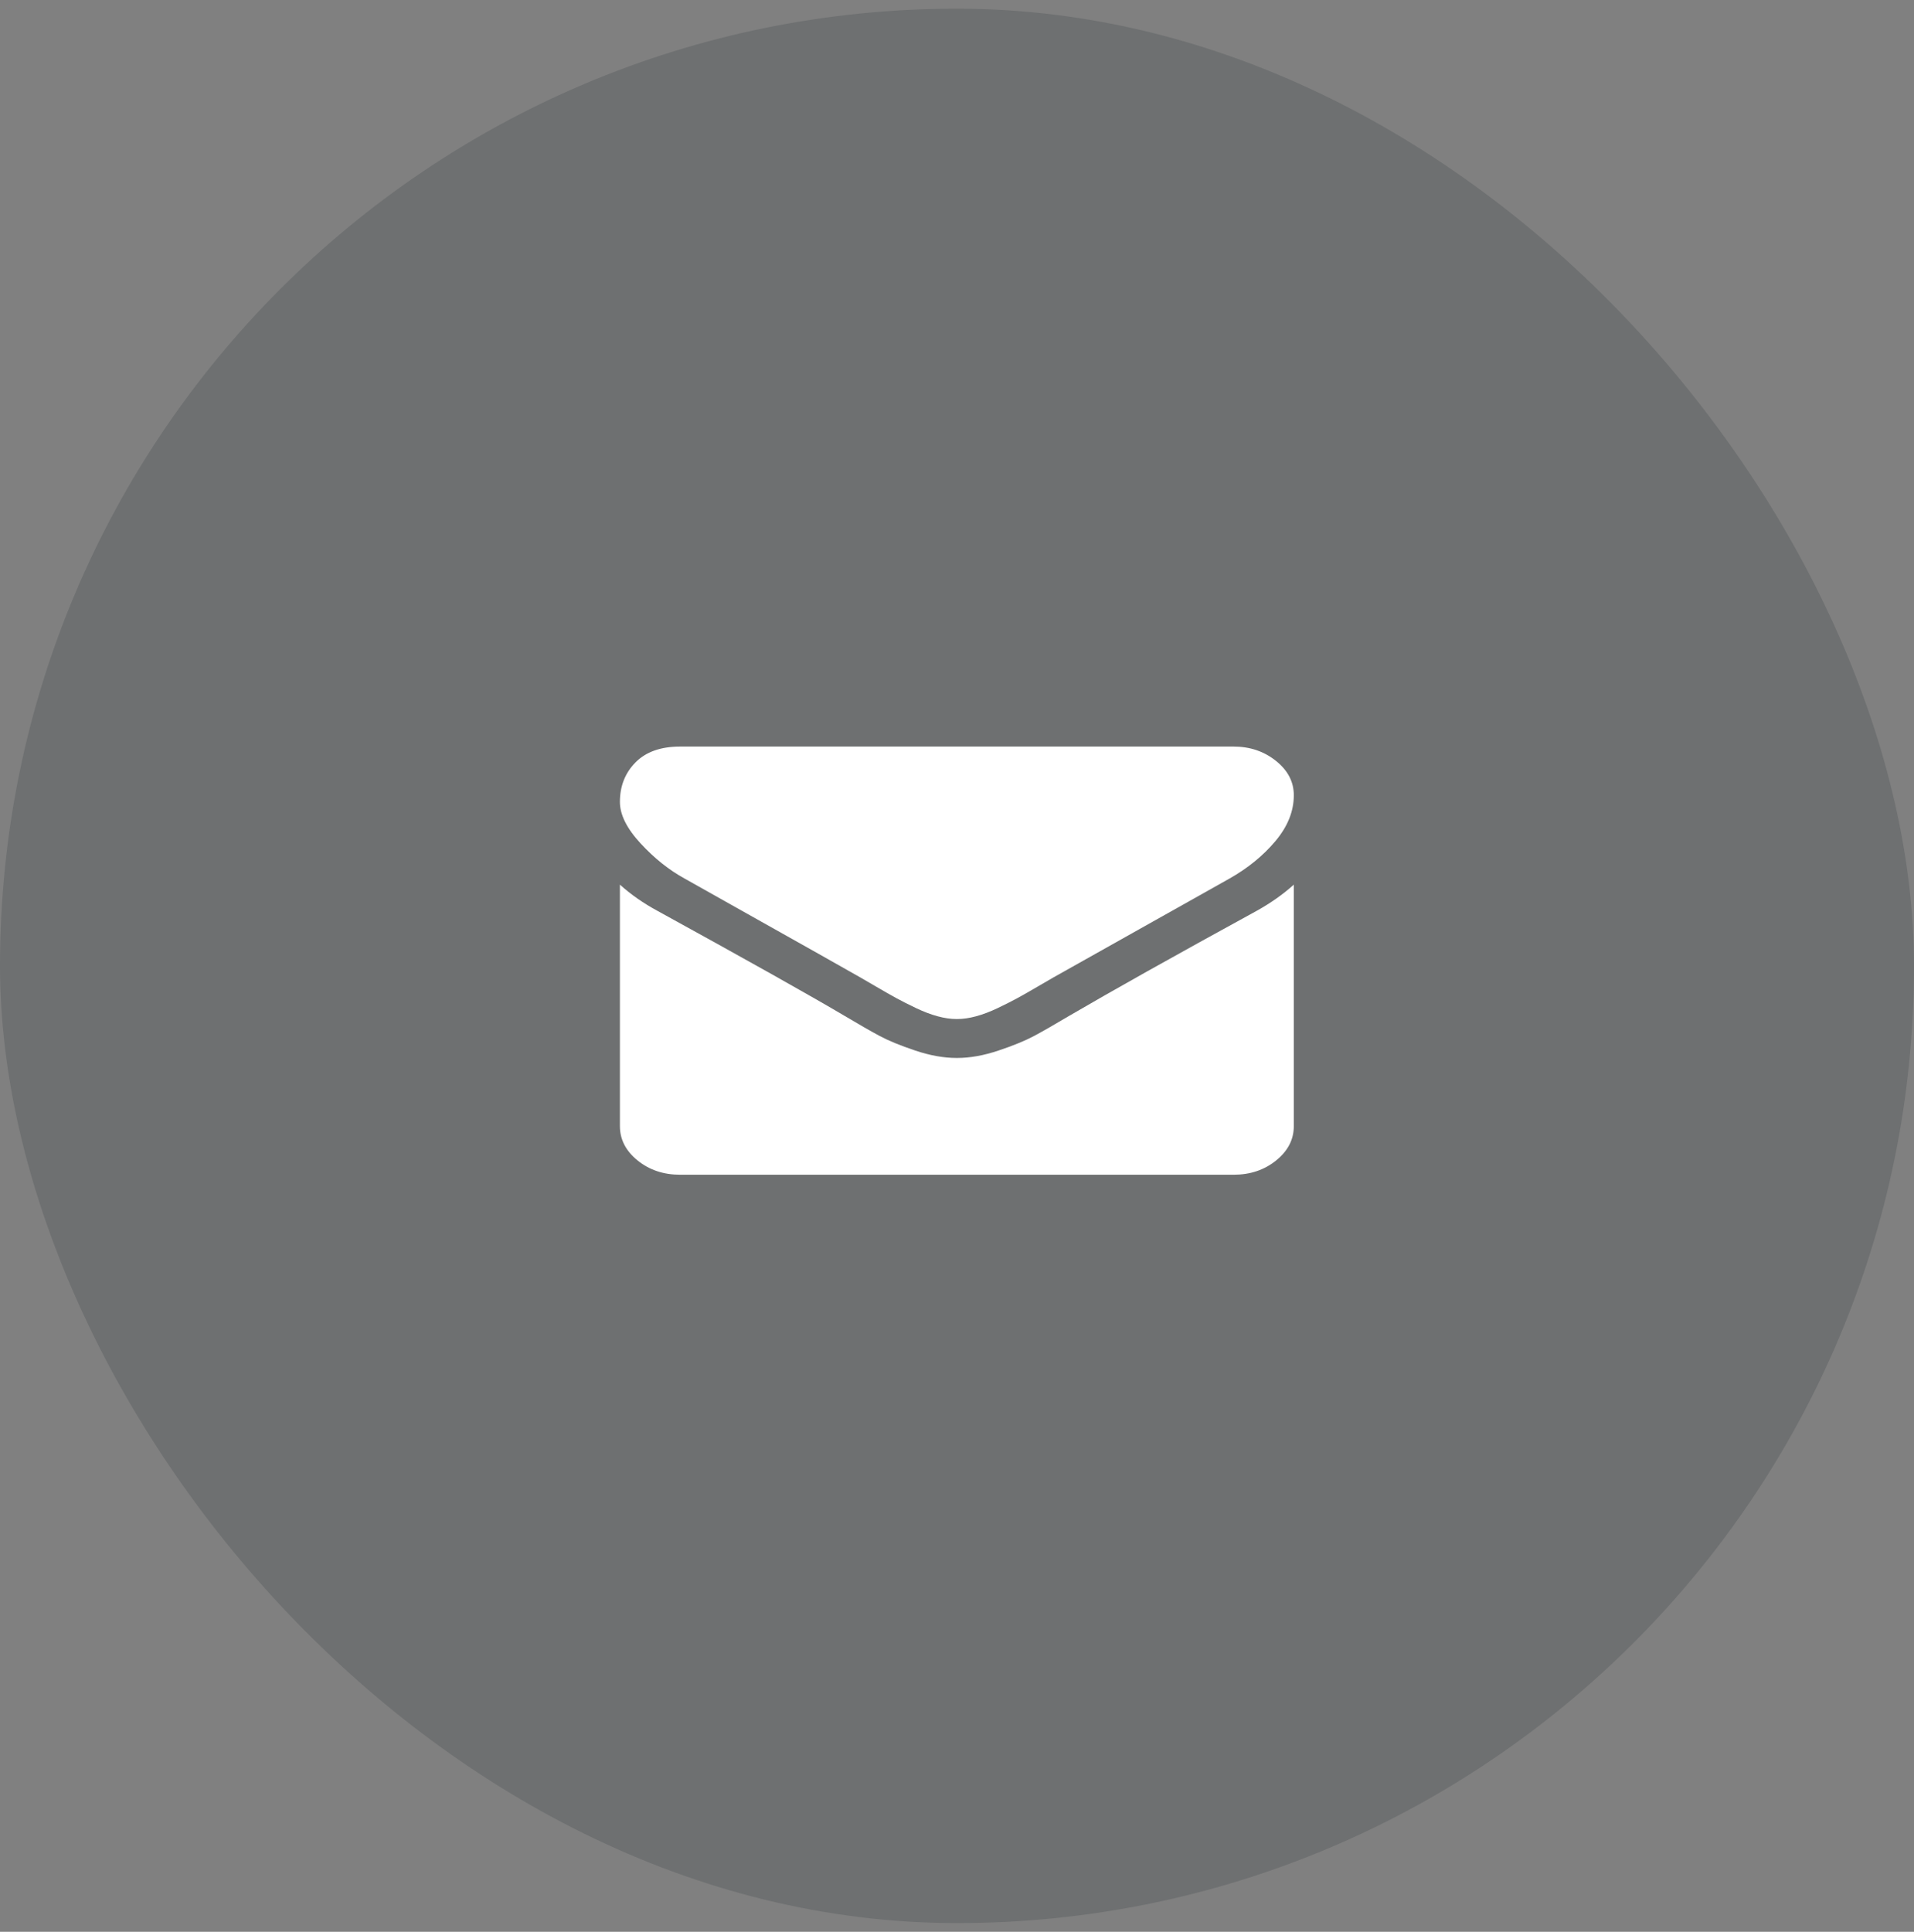
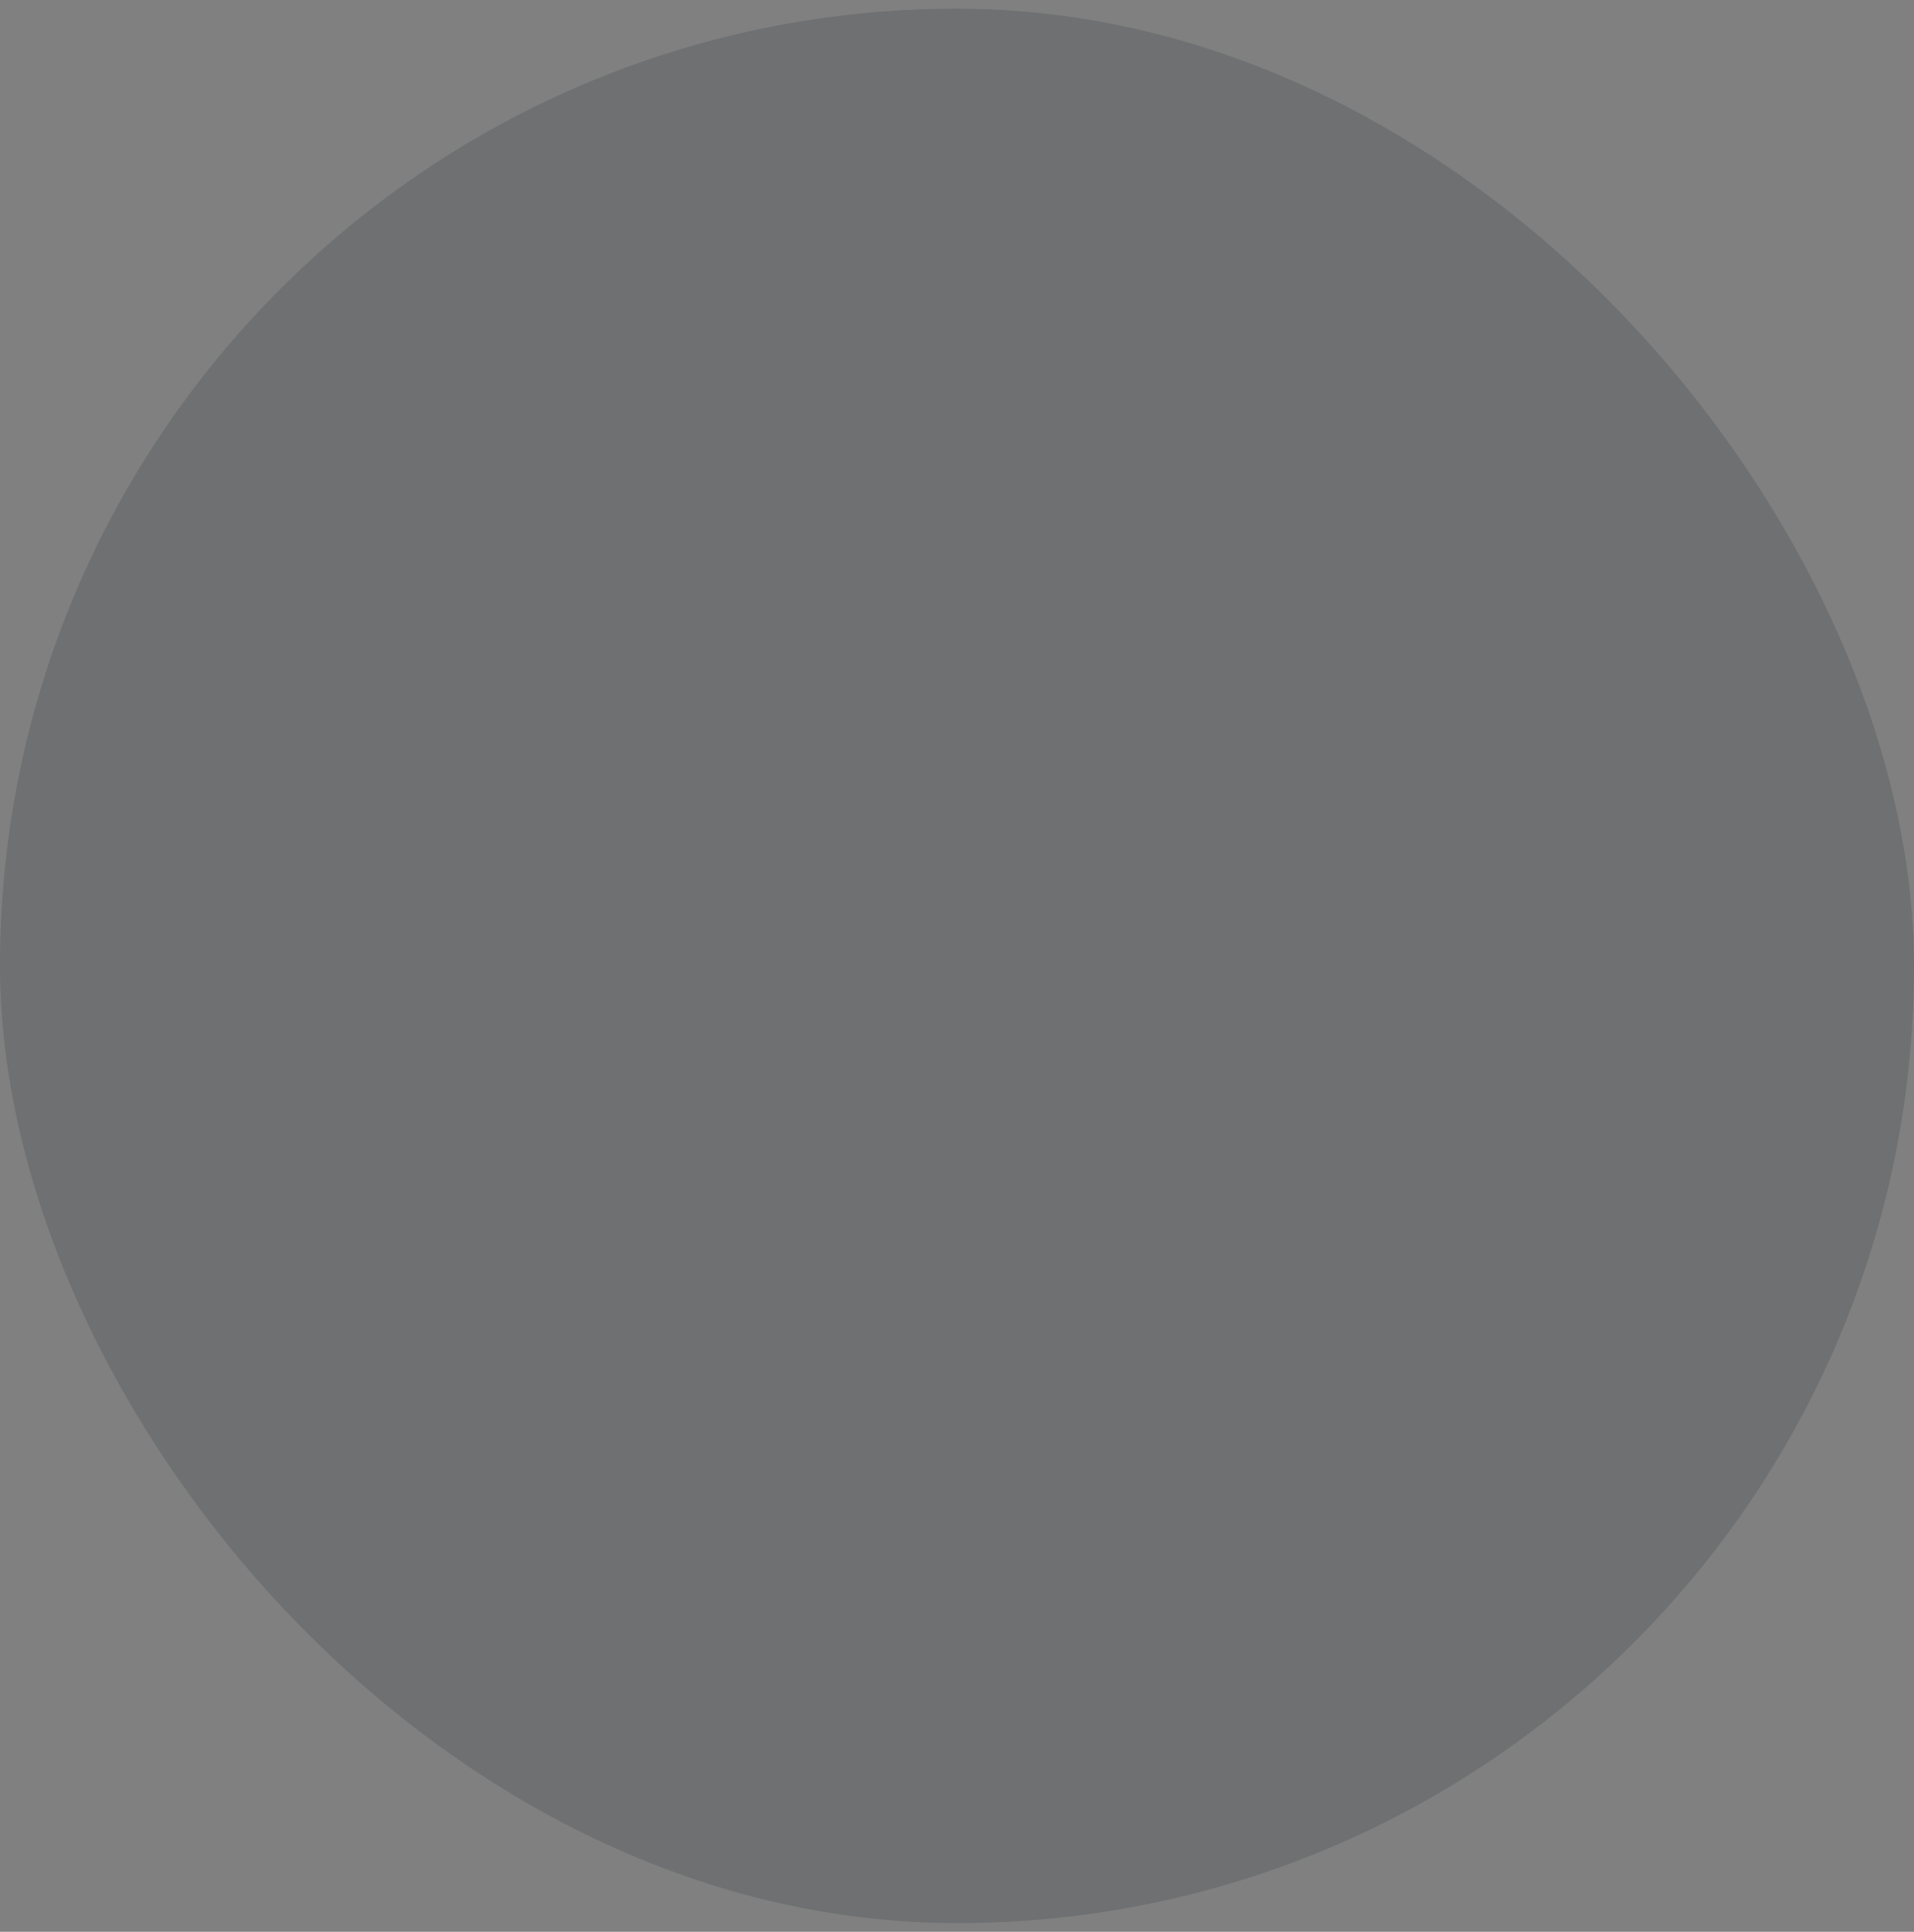
<svg xmlns="http://www.w3.org/2000/svg" width="110" height="111" viewBox="0 0 110 111" fill="none">
  <rect x="0" y="0" width="110" height="111" fill="#808080" stroke="none" />
  <rect opacity="0.15" y="0.5" width="110" height="110" rx="55" fill="#081420" />
-   <path d="M39.344 50.481C39.834 50.761 41.311 51.591 43.775 52.971C46.239 54.351 48.126 55.414 49.438 56.16C49.581 56.241 49.888 56.419 50.356 56.693C50.824 56.967 51.213 57.188 51.523 57.357C51.833 57.526 52.207 57.715 52.647 57.925C53.086 58.134 53.501 58.291 53.89 58.396C54.279 58.501 54.639 58.553 54.97 58.553H54.992H55.014C55.345 58.553 55.706 58.501 56.095 58.396C56.483 58.291 56.898 58.134 57.337 57.925C57.777 57.715 58.151 57.526 58.461 57.357C58.771 57.188 59.16 56.967 59.628 56.693C60.096 56.419 60.403 56.241 60.547 56.16C61.872 55.414 65.244 53.521 70.662 50.481C71.713 49.887 72.592 49.17 73.298 48.332C74.004 47.493 74.357 46.614 74.357 45.694C74.357 44.925 74.015 44.267 73.33 43.719C72.646 43.172 71.835 42.898 70.899 42.898H39.085C37.975 42.898 37.122 43.201 36.524 43.806C35.926 44.412 35.627 45.169 35.627 46.078C35.627 46.812 36.023 47.607 36.816 48.463C37.608 49.319 38.451 49.992 39.344 50.481Z" fill="white" />
-   <path d="M72.196 52.351C67.47 54.937 63.882 56.947 61.433 58.379C60.611 58.868 59.945 59.25 59.434 59.524C58.922 59.797 58.242 60.077 57.391 60.362C56.541 60.648 55.749 60.79 55.014 60.79H54.992H54.97C54.236 60.79 53.443 60.648 52.593 60.362C51.743 60.077 51.062 59.797 50.551 59.524C50.039 59.25 49.373 58.868 48.552 58.379C46.606 57.226 43.026 55.217 37.81 52.351C36.989 51.909 36.261 51.402 35.627 50.831V64.704C35.627 65.474 35.965 66.131 36.643 66.679C37.32 67.227 38.134 67.5 39.085 67.5H70.899C71.85 67.5 72.664 67.227 73.341 66.679C74.019 66.131 74.357 65.474 74.357 64.704V50.831C73.737 51.39 73.017 51.897 72.196 52.351Z" fill="white" />
</svg>